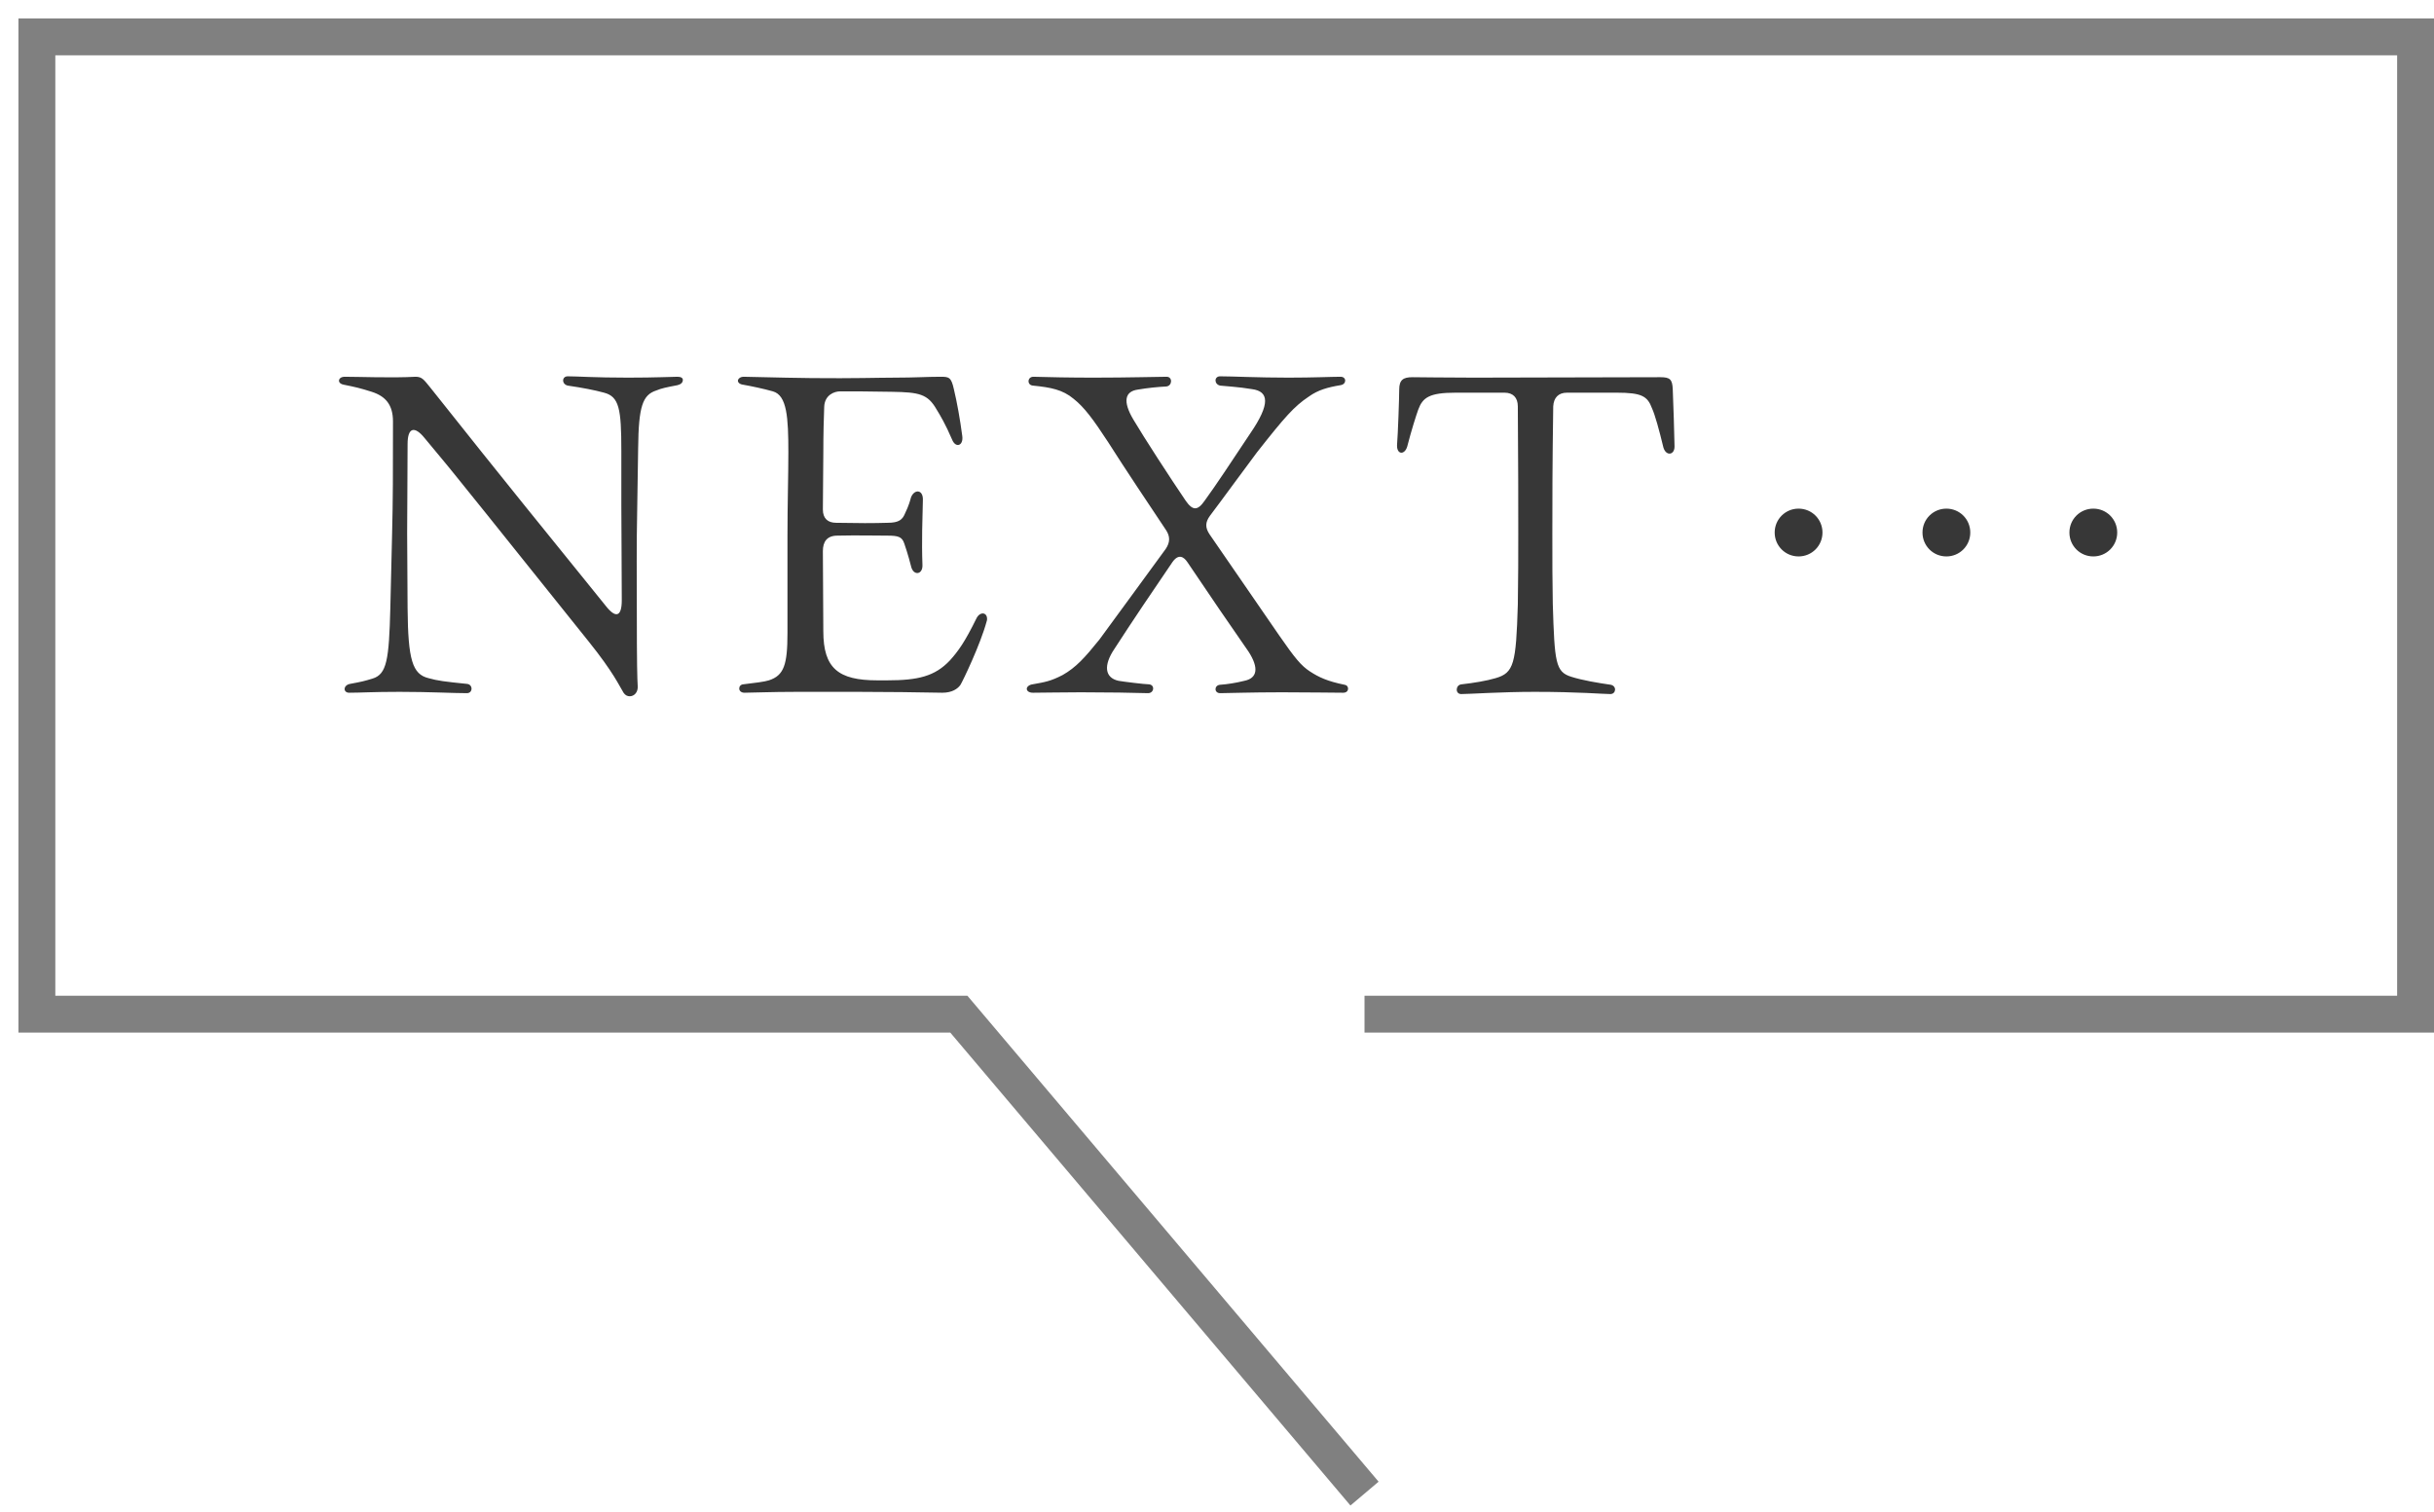
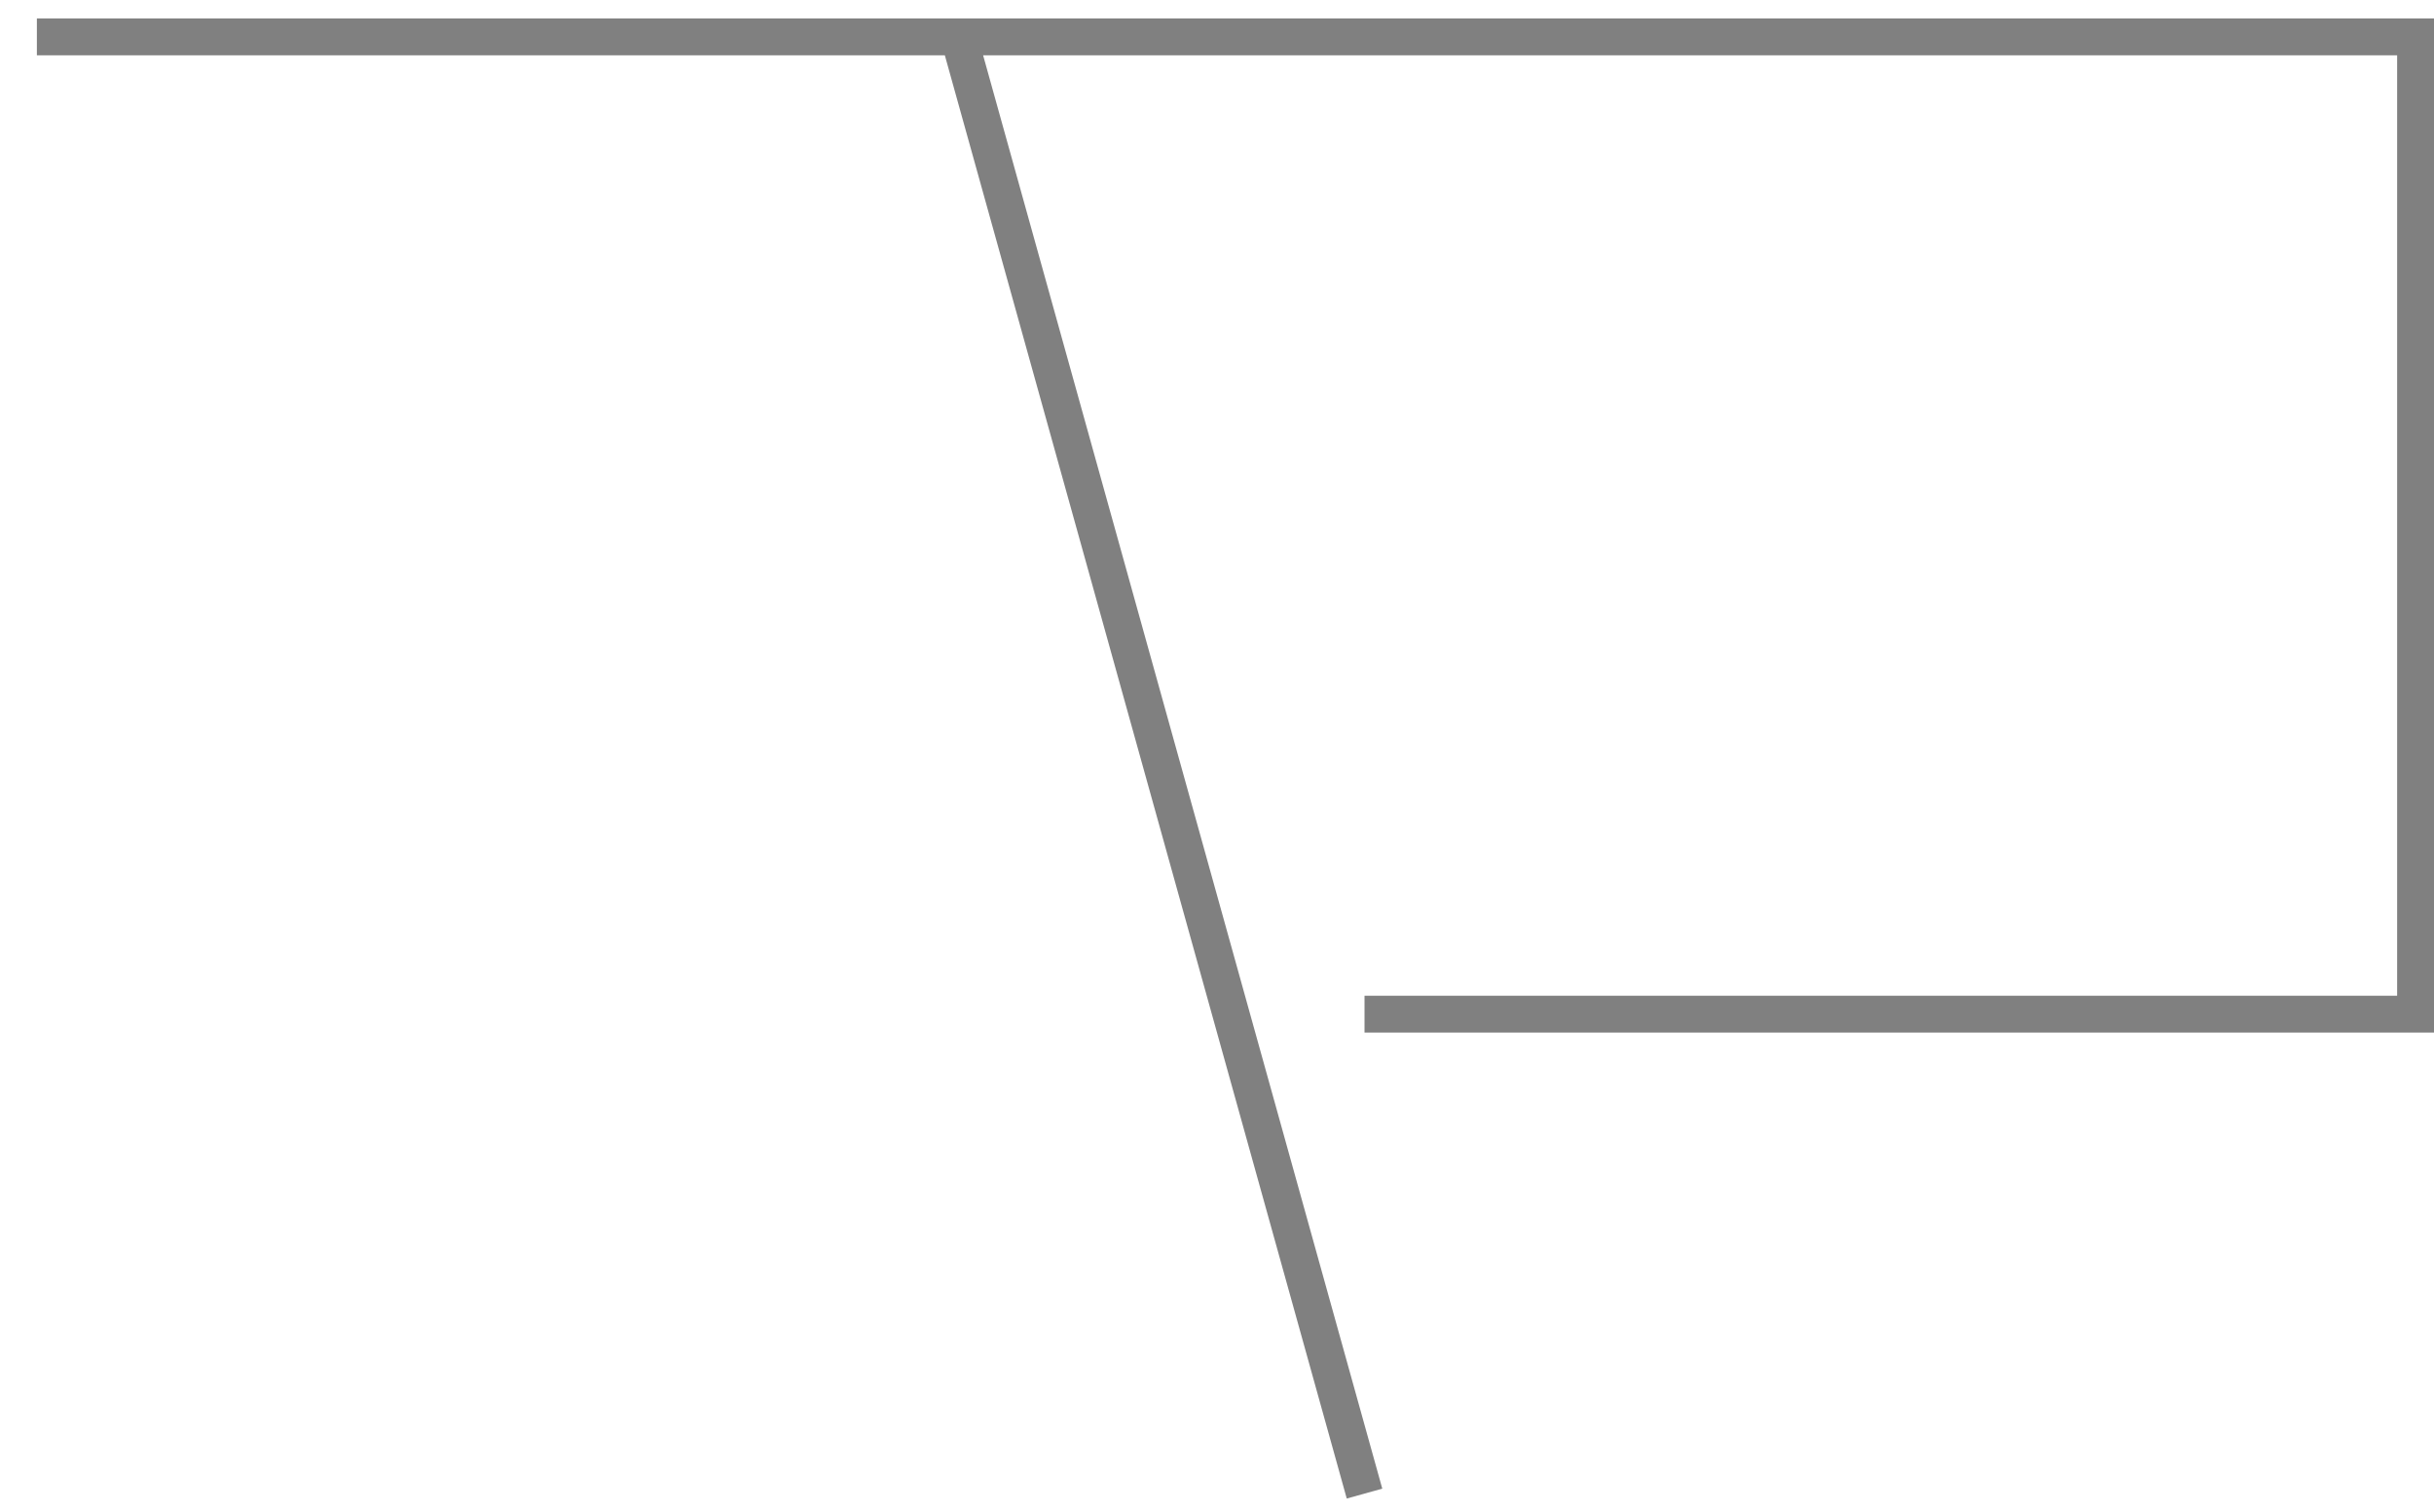
<svg xmlns="http://www.w3.org/2000/svg" width="66" height="41" viewBox="0 0 66 41" fill="none">
-   <path d="M12.66 18.796C12.288 18.796 11.652 18.76 10.836 18.76C10.104 18.76 9.78 18.784 9.468 18.784C9.3 18.784 9.3 18.58 9.492 18.544C9.816 18.484 9.864 18.472 10.104 18.4C10.488 18.28 10.548 17.896 10.584 16.492L10.632 14.476C10.656 13.552 10.656 12.808 10.656 11.428C10.656 10.972 10.452 10.744 10.08 10.624C9.78 10.528 9.624 10.492 9.324 10.432C9.24 10.42 9.192 10.372 9.192 10.324C9.192 10.264 9.252 10.216 9.348 10.216C9.72 10.216 10.644 10.252 11.268 10.216C11.448 10.216 11.496 10.3 11.664 10.504C13.788 13.18 14.916 14.56 15.924 15.808L16.428 16.432C16.692 16.768 16.86 16.732 16.86 16.276C16.86 15.304 16.848 14.5 16.848 13.696V12.22C16.848 11.08 16.788 10.756 16.38 10.648C16.116 10.576 15.804 10.516 15.396 10.456C15.228 10.42 15.228 10.204 15.396 10.204C15.648 10.204 16.14 10.24 17.028 10.24C17.772 10.24 18.24 10.216 18.372 10.216C18.468 10.216 18.516 10.252 18.516 10.3C18.516 10.372 18.468 10.42 18.372 10.444C18.06 10.504 17.94 10.528 17.796 10.588C17.424 10.708 17.316 11.02 17.304 12.148L17.28 13.696C17.256 14.896 17.268 15.604 17.268 16.552C17.268 18.04 17.28 18.4 17.292 18.604C17.304 18.772 17.196 18.88 17.076 18.88C17.016 18.88 16.956 18.856 16.908 18.784C16.788 18.592 16.644 18.244 15.96 17.392C14.676 15.796 13.38 14.164 12.408 12.964C12.072 12.544 11.784 12.208 11.508 11.872C11.244 11.548 11.052 11.584 11.052 12.04C11.052 12.928 11.04 13.792 11.04 14.452L11.052 16.492C11.064 17.896 11.184 18.28 11.616 18.388C11.868 18.46 12.072 18.484 12.66 18.544C12.828 18.556 12.828 18.796 12.66 18.796ZM20.189 18.784C19.997 18.784 20.009 18.568 20.153 18.556C20.465 18.52 20.741 18.484 20.849 18.448C21.257 18.316 21.353 18.028 21.353 17.164V14.536C21.353 13.636 21.377 12.916 21.377 12.268C21.377 11.32 21.341 10.72 20.957 10.612C20.705 10.54 20.357 10.468 20.153 10.432C20.057 10.42 20.009 10.372 20.009 10.324C20.009 10.276 20.069 10.216 20.165 10.216C20.393 10.216 20.969 10.24 22.001 10.252C23.165 10.264 23.801 10.24 24.269 10.24C24.809 10.24 25.133 10.216 25.505 10.216C25.733 10.216 25.793 10.228 25.865 10.552C25.949 10.9 26.033 11.368 26.093 11.824C26.129 12.088 25.913 12.16 25.817 11.92C25.637 11.5 25.493 11.26 25.397 11.104C25.157 10.684 24.929 10.636 24.185 10.624C23.657 10.612 23.033 10.612 22.781 10.612C22.625 10.612 22.361 10.708 22.349 11.032C22.337 11.332 22.325 11.776 22.325 12.304C22.325 12.796 22.313 13.252 22.313 13.816C22.313 14.056 22.445 14.176 22.673 14.176C23.261 14.188 23.705 14.188 24.065 14.176C24.377 14.176 24.473 14.092 24.545 13.912C24.641 13.72 24.689 13.54 24.701 13.492C24.785 13.264 25.025 13.264 25.025 13.54C25.013 14.032 24.989 14.692 25.013 15.316C25.025 15.58 24.785 15.616 24.713 15.388C24.689 15.292 24.617 15.016 24.521 14.74C24.461 14.56 24.365 14.524 24.065 14.524C23.693 14.524 23.261 14.512 22.709 14.524C22.421 14.524 22.313 14.692 22.313 14.944C22.313 15.676 22.325 16.336 22.325 17.116C22.325 18.124 22.733 18.448 23.789 18.448H24.053C24.893 18.448 25.349 18.34 25.757 17.908C25.985 17.656 26.165 17.404 26.477 16.768C26.573 16.576 26.765 16.6 26.765 16.78C26.765 16.804 26.765 16.828 26.753 16.852C26.585 17.476 26.105 18.472 26.045 18.568C25.973 18.676 25.817 18.784 25.553 18.784C24.917 18.772 24.041 18.76 23.261 18.76H21.617C20.885 18.76 20.417 18.784 20.189 18.784ZM31.13 18.796C30.782 18.784 30.002 18.772 29.306 18.772C28.742 18.772 28.31 18.784 28.01 18.784C27.902 18.784 27.842 18.736 27.842 18.676C27.842 18.628 27.902 18.568 27.998 18.556C28.334 18.496 28.49 18.472 28.814 18.304C29.174 18.1 29.414 17.836 29.81 17.344C30.254 16.744 31.046 15.652 31.61 14.884C31.73 14.704 31.73 14.548 31.622 14.38C31.118 13.624 30.53 12.748 30.05 11.992C29.642 11.368 29.402 11.044 29.114 10.816C28.814 10.564 28.49 10.504 28.01 10.456C27.842 10.444 27.854 10.216 28.022 10.216C28.442 10.228 29.018 10.24 29.654 10.24C30.602 10.24 31.418 10.216 31.634 10.216C31.802 10.216 31.79 10.468 31.622 10.48C31.394 10.492 31.142 10.516 30.854 10.564C30.506 10.612 30.434 10.876 30.734 11.38C31.01 11.848 31.742 12.976 32.15 13.576C32.342 13.852 32.474 13.852 32.666 13.576C33.014 13.096 33.326 12.616 33.902 11.752C34.454 10.948 34.406 10.612 33.95 10.552C33.602 10.492 33.182 10.468 33.086 10.456C32.918 10.42 32.918 10.204 33.086 10.204C33.398 10.204 34.13 10.24 34.934 10.24C35.63 10.24 36.098 10.216 36.35 10.216C36.518 10.216 36.518 10.42 36.35 10.444C35.99 10.504 35.738 10.576 35.486 10.756C35.09 11.02 34.838 11.308 34.082 12.268C33.578 12.94 33.218 13.444 32.81 13.984C32.678 14.164 32.678 14.308 32.798 14.488L34.682 17.224C35.114 17.848 35.282 18.052 35.522 18.208C35.762 18.364 35.99 18.472 36.458 18.568C36.53 18.58 36.554 18.628 36.554 18.676C36.554 18.724 36.518 18.784 36.422 18.784C36.17 18.784 35.522 18.772 34.754 18.772C33.926 18.772 33.254 18.796 33.086 18.796C32.918 18.796 32.918 18.58 33.086 18.568C33.266 18.556 33.506 18.52 33.746 18.46C34.094 18.388 34.142 18.112 33.854 17.668C33.41 17.032 32.738 16.048 32.198 15.244C32.102 15.1 31.958 15.004 31.79 15.244C31.298 15.964 30.674 16.888 30.218 17.596C29.918 18.04 29.954 18.376 30.326 18.46C30.458 18.484 31.046 18.556 31.154 18.556C31.322 18.568 31.298 18.796 31.13 18.796ZM39.621 18.82C39.453 18.82 39.465 18.568 39.633 18.556C39.958 18.52 40.318 18.46 40.557 18.388C41.05 18.244 41.109 18.004 41.157 16.396C41.169 15.736 41.169 15.004 41.169 14.476C41.169 13.624 41.169 12.628 41.157 11.02C41.157 10.78 41.026 10.648 40.797 10.648H39.465C38.758 10.648 38.578 10.78 38.458 11.104C38.398 11.272 38.278 11.644 38.157 12.112C38.086 12.34 37.882 12.328 37.882 12.088V12.064C37.906 11.788 37.941 10.78 37.941 10.564C37.941 10.3 38.05 10.228 38.301 10.228C38.422 10.228 39.285 10.24 39.969 10.24L45.022 10.228C45.285 10.228 45.346 10.288 45.358 10.552C45.37 10.804 45.406 11.92 45.406 12.088V12.112C45.406 12.34 45.178 12.376 45.105 12.136C44.986 11.644 44.877 11.248 44.794 11.068C44.673 10.744 44.517 10.648 43.846 10.648H42.489C42.261 10.648 42.13 10.78 42.117 11.02C42.093 12.628 42.093 13.612 42.093 14.476C42.093 15.232 42.093 15.76 42.105 16.372C42.154 17.968 42.178 18.22 42.609 18.352C42.91 18.448 43.342 18.52 43.678 18.568C43.846 18.604 43.822 18.82 43.666 18.82C43.474 18.82 42.801 18.76 41.614 18.76C40.702 18.76 39.849 18.82 39.621 18.82ZM48.77 15.088C48.41 15.088 48.122 14.8 48.122 14.44C48.122 14.08 48.41 13.792 48.77 13.792C49.13 13.792 49.418 14.08 49.418 14.44C49.418 14.8 49.13 15.088 48.77 15.088ZM52.778 15.088C52.418 15.088 52.13 14.8 52.13 14.44C52.13 14.08 52.418 13.792 52.778 13.792C53.138 13.792 53.426 14.08 53.426 14.44C53.426 14.8 53.138 15.088 52.778 15.088ZM56.762 15.088C56.402 15.088 56.114 14.8 56.114 14.44C56.114 14.08 56.402 13.792 56.762 13.792C57.122 13.792 57.41 14.08 57.41 14.44C57.41 14.8 57.122 15.088 56.762 15.088Z" fill="#373737" />
-   <path d="M37 27.5H65.5V1H1V27.5H26L37 40.5" stroke="#808080" />
+   <path d="M37 27.5H65.5V1H1H26L37 40.5" stroke="#808080" />
</svg>